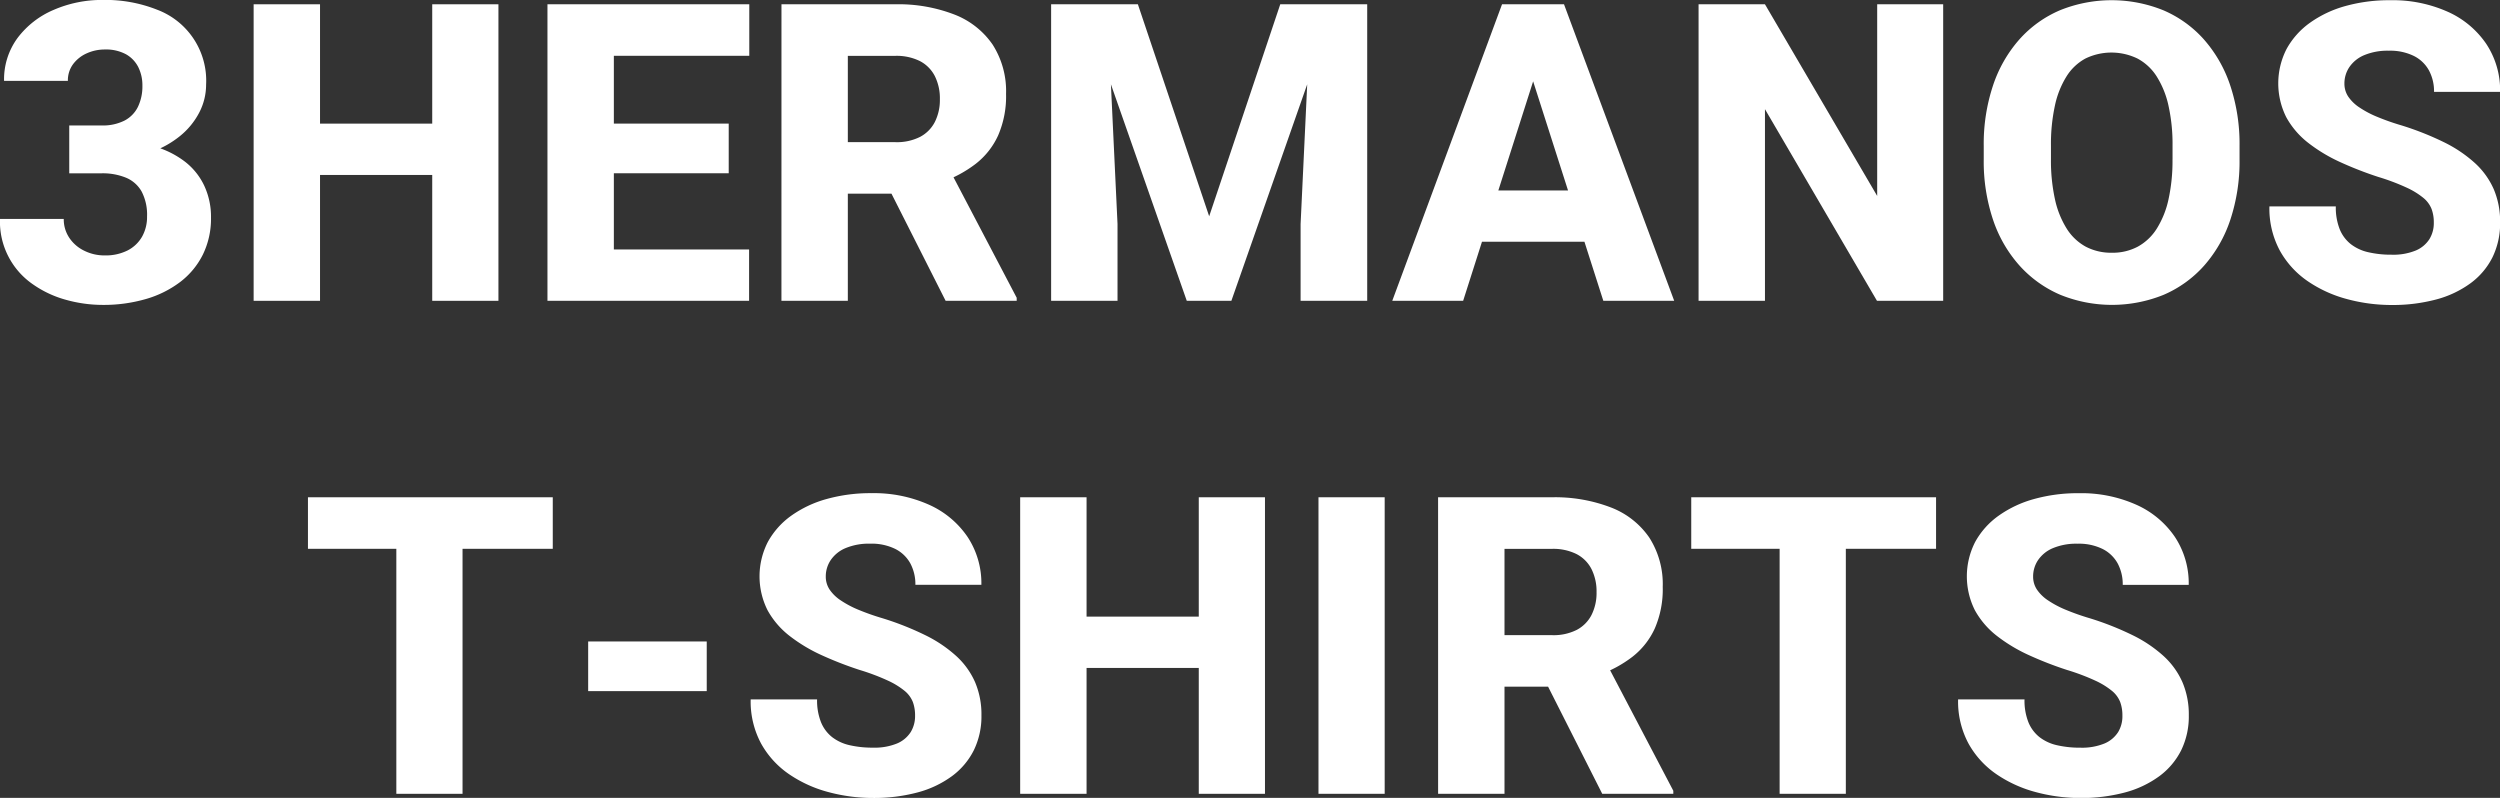
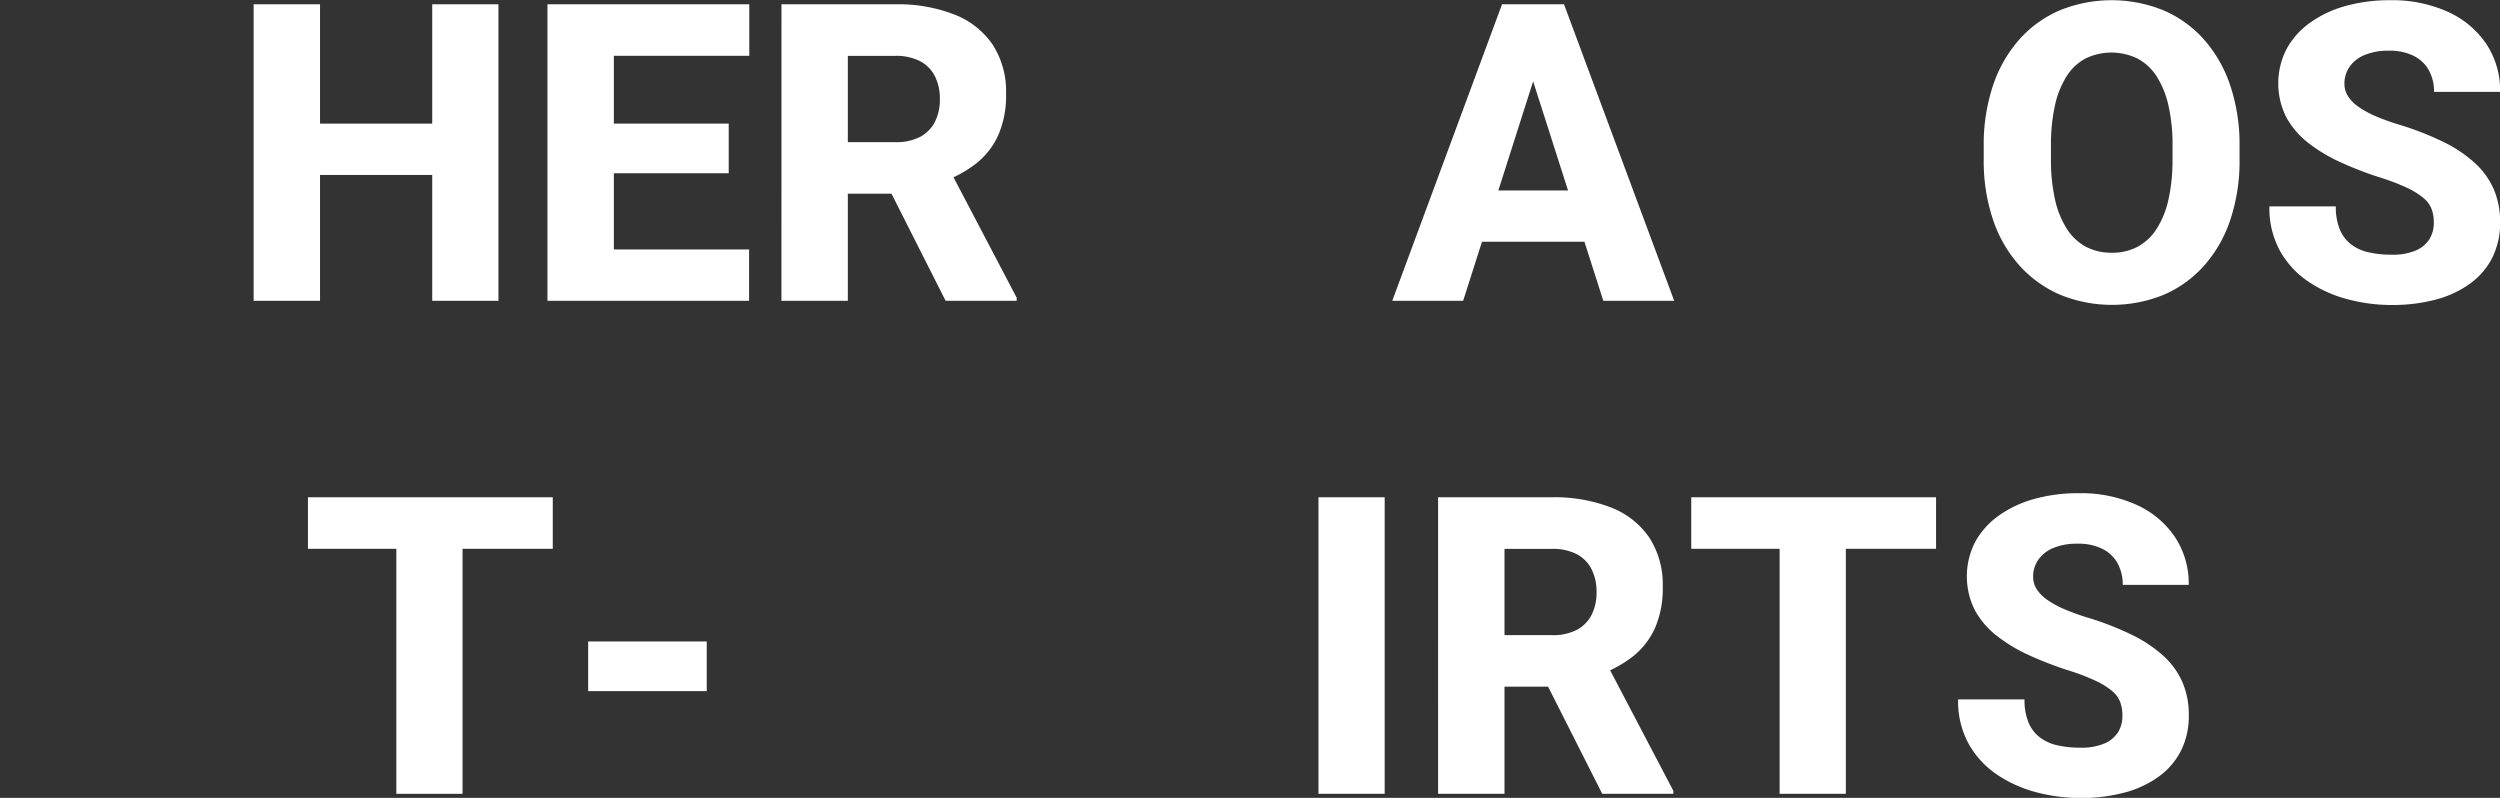
<svg xmlns="http://www.w3.org/2000/svg" id="tshirt-sec03_name01" width="226.57" height="72.31" viewBox="0 0 226.57 72.31">
  <rect x="0" y="0" width="226.57" height="72.31" fill="#333333" stroke="none" />
  <g id="グループ_2130" data-name="グループ 2130" transform="translate(0)">
-     <path id="パス_2009" data-name="パス 2009" d="M85.618,2407.437V2404.5h3.876a13.582,13.582,0,0,1,3.765.48,8.288,8.288,0,0,1,2.824,1.384,5.983,5.983,0,0,1,1.772,2.2,6.664,6.664,0,0,1,.61,2.88,7.419,7.419,0,0,1-.739,3.36,7.092,7.092,0,0,1-2.067,2.491,9.5,9.5,0,0,1-3.12,1.541,13.677,13.677,0,0,1-3.876.526,12.417,12.417,0,0,1-3.341-.461,9.647,9.647,0,0,1-3.008-1.412,6.895,6.895,0,0,1-2.973-5.916H85.12a3.011,3.011,0,0,0,.489,1.688,3.394,3.394,0,0,0,1.347,1.181,4.093,4.093,0,0,0,1.874.435,4.413,4.413,0,0,0,2.077-.452,3.168,3.168,0,0,0,1.31-1.246,3.63,3.63,0,0,0,.452-1.827,4.546,4.546,0,0,0-.489-2.261,2.9,2.9,0,0,0-1.412-1.255,5.581,5.581,0,0,0-2.214-.4Zm0-4.338h2.935a4.347,4.347,0,0,0,2.076-.443,2.792,2.792,0,0,0,1.219-1.255,4.291,4.291,0,0,0,.4-1.9,3.7,3.7,0,0,0-.369-1.679,2.764,2.764,0,0,0-1.116-1.173,3.819,3.819,0,0,0-1.929-.434,3.93,3.93,0,0,0-1.615.341,3.118,3.118,0,0,0-1.246.978,2.459,2.459,0,0,0-.479,1.522H79.711a6.316,6.316,0,0,1,1.228-3.894,7.992,7.992,0,0,1,3.267-2.538,10.974,10.974,0,0,1,4.458-.9,12.708,12.708,0,0,1,4.9.878,6.869,6.869,0,0,1,4.457,6.8,5.467,5.467,0,0,1-.618,2.52,6.727,6.727,0,0,1-1.754,2.141,8.717,8.717,0,0,1-2.695,1.477,10.45,10.45,0,0,1-3.461.545H85.618Z" transform="translate(-79.342 -2391.729)" fill="#fff" />
    <path id="パス_2010" data-name="パス 2010" d="M118.8,2392.294v26.874h-6.017v-26.874Zm12.016,10.816v4.652H116.894v-4.652Zm4.153-10.816v26.874h-6v-26.874Z" transform="translate(-89.797 -2391.906)" fill="#fff" />
    <path id="パス_2011" data-name="パス 2011" d="M157.547,2392.294v26.874H151.53v-26.874Zm12.274,0v4.67H155.5v-4.67Zm-1.864,10.816v4.5H155.5v-4.5Zm1.846,11.407v4.651H155.5v-4.651Z" transform="translate(-101.915 -2391.906)" fill="#fff" />
    <path id="パス_2012" data-name="パス 2012" d="M182.387,2392.294H192.7a14.081,14.081,0,0,1,5.344.923,7.457,7.457,0,0,1,3.48,2.731,7.815,7.815,0,0,1,1.217,4.467,8.9,8.9,0,0,1-.719,3.766,6.869,6.869,0,0,1-2.021,2.565,10.953,10.953,0,0,1-3.036,1.643l-1.957,1.07h-8.786l-.036-4.669h6.533a4.649,4.649,0,0,0,2.234-.481,3.161,3.161,0,0,0,1.338-1.356,4.438,4.438,0,0,0,.452-2.058,4.5,4.5,0,0,0-.461-2.1,3.142,3.142,0,0,0-1.357-1.357,4.739,4.739,0,0,0-2.224-.47h-4.3v22.2h-6.017Zm14.877,26.874-6.036-11.942,6.349-.019,6.128,11.684v.276Z" transform="translate(-111.564 -2391.906)" fill="#fff" />
-     <path id="パス_2013" data-name="パス 2013" d="M217.944,2392.294h5.076l.942,19.915v6.959h-6.017Zm2.879,0h4.984l6.461,19.215,6.442-19.215h4.983l-9.413,26.874h-4.043Zm20.673,0h5.094v26.874h-6.036v-6.959Z" transform="translate(-122.683 -2391.906)" fill="#fff" />
    <path id="パス_2014" data-name="パス 2014" d="M276.291,2397.407l-6.94,21.761h-6.424l9.949-26.874h4.061Zm5.463,11.758v4.651h-14.01v-4.651Zm.3,10-6.959-21.761-.72-5.113h4.116l9.986,26.874Z" transform="translate(-136.749 -2391.906)" fill="#fff" />
-     <path id="パス_2015" data-name="パス 2015" d="M325.485,2392.294v26.874h-6L309.334,2401.8v17.369h-6.017v-26.874h6.017l10.171,17.369v-17.369Z" transform="translate(-149.379 -2391.906)" fill="#fff" />
    <path id="パス_2016" data-name="パス 2016" d="M364.1,2404.972v1.2a16.806,16.806,0,0,1-.84,5.5,11.969,11.969,0,0,1-2.381,4.153,10.409,10.409,0,0,1-3.655,2.63,12.466,12.466,0,0,1-9.367,0,10.565,10.565,0,0,1-3.682-2.63,11.9,11.9,0,0,1-2.409-4.153,16.656,16.656,0,0,1-.849-5.5v-1.2a16.747,16.747,0,0,1,.849-5.51,12.044,12.044,0,0,1,2.39-4.162,10.383,10.383,0,0,1,3.664-2.63,12.489,12.489,0,0,1,9.376,0,10.383,10.383,0,0,1,3.664,2.63,12.066,12.066,0,0,1,2.39,4.162A16.747,16.747,0,0,1,364.1,2404.972Zm-6.072,1.2v-1.237a16.058,16.058,0,0,0-.369-3.627,8.214,8.214,0,0,0-1.072-2.648,4.66,4.66,0,0,0-1.734-1.615,5.4,5.4,0,0,0-4.725,0,4.637,4.637,0,0,0-1.707,1.615,8.224,8.224,0,0,0-1.053,2.648,16.459,16.459,0,0,0-.359,3.627v1.237a16.363,16.363,0,0,0,.359,3.608,8.333,8.333,0,0,0,1.062,2.667,4.718,4.718,0,0,0,1.726,1.643,4.948,4.948,0,0,0,2.39.553,4.832,4.832,0,0,0,2.335-.553,4.729,4.729,0,0,0,1.726-1.643,8.316,8.316,0,0,0,1.061-2.667A16.318,16.318,0,0,0,358.025,2406.172Z" transform="translate(-161.135 -2391.738)" fill="#fff" />
    <path id="パス_2017" data-name="パス 2017" d="M393.479,2411.913a3.478,3.478,0,0,0-.2-1.228,2.489,2.489,0,0,0-.738-1.006,6.987,6.987,0,0,0-1.513-.932,19.708,19.708,0,0,0-2.566-.969,32.608,32.608,0,0,1-3.442-1.338,14.47,14.47,0,0,1-2.908-1.744,7.571,7.571,0,0,1-2-2.326,6.842,6.842,0,0,1,.027-6.2,7.152,7.152,0,0,1,2.122-2.372,10.2,10.2,0,0,1,3.212-1.514,14.786,14.786,0,0,1,4.061-.526,12.2,12.2,0,0,1,5.2,1.042,8.324,8.324,0,0,1,3.5,2.916,7.628,7.628,0,0,1,1.255,4.347H393.5a4,4,0,0,0-.453-1.929,3.177,3.177,0,0,0-1.366-1.32,4.859,4.859,0,0,0-2.279-.48,5.5,5.5,0,0,0-2.225.4,3.043,3.043,0,0,0-1.347,1.08,2.651,2.651,0,0,0-.452,1.5,2.105,2.105,0,0,0,.342,1.172,3.61,3.61,0,0,0,1,.978,9.028,9.028,0,0,0,1.615.858,21.445,21.445,0,0,0,2.2.775,26.667,26.667,0,0,1,3.831,1.513,12.069,12.069,0,0,1,2.814,1.883,7.064,7.064,0,0,1,1.727,2.381,7.437,7.437,0,0,1,.581,3.009,7.011,7.011,0,0,1-.692,3.175,6.581,6.581,0,0,1-1.993,2.353,9.3,9.3,0,0,1-3.111,1.468,15.267,15.267,0,0,1-4.043.5,15.473,15.473,0,0,1-4-.526,11.542,11.542,0,0,1-3.571-1.615,8.153,8.153,0,0,1-2.547-2.778,8.048,8.048,0,0,1-.951-4.014h6.018a5.351,5.351,0,0,0,.35,2.058,3.31,3.31,0,0,0,1.006,1.357,4.022,4.022,0,0,0,1.6.738,9.19,9.19,0,0,0,2.1.222,5.371,5.371,0,0,0,2.188-.379,2.71,2.71,0,0,0,1.246-1.043A2.773,2.773,0,0,0,393.479,2411.913Z" transform="translate(-172.908 -2391.738)" fill="#fff" />
    <path id="パス_2018" data-name="パス 2018" d="M142.135,2457.3v4.67H119.948v-4.67Zm-8.177,0v26.874h-6V2457.3Z" transform="translate(-92.039 -2412.233)" fill="#fff" />
    <path id="パス_2019" data-name="パス 2019" d="M167.645,2476.313v4.5H156.9v-4.5Z" transform="translate(-103.595 -2418.178)" fill="#fff" />
-     <path id="パス_2020" data-name="パス 2020" d="M193.219,2476.918a3.5,3.5,0,0,0-.2-1.228,2.5,2.5,0,0,0-.739-1.006,6.959,6.959,0,0,0-1.513-.932,19.535,19.535,0,0,0-2.566-.969,32.554,32.554,0,0,1-3.442-1.338,14.489,14.489,0,0,1-2.907-1.744,7.568,7.568,0,0,1-2-2.327,6.843,6.843,0,0,1,.027-6.2A7.162,7.162,0,0,1,182,2458.8a10.2,10.2,0,0,1,3.212-1.513,14.757,14.757,0,0,1,4.061-.527,12.2,12.2,0,0,1,5.2,1.043,8.324,8.324,0,0,1,3.5,2.916,7.623,7.623,0,0,1,1.255,4.346h-5.98a4.01,4.01,0,0,0-.452-1.928,3.184,3.184,0,0,0-1.366-1.32,4.857,4.857,0,0,0-2.279-.48,5.49,5.49,0,0,0-2.224.4,3.037,3.037,0,0,0-1.347,1.08,2.646,2.646,0,0,0-.453,1.5,2.1,2.1,0,0,0,.342,1.172,3.611,3.611,0,0,0,1,.978,9.068,9.068,0,0,0,1.614.858,21.581,21.581,0,0,0,2.2.775,26.659,26.659,0,0,1,3.83,1.514,12.073,12.073,0,0,1,2.814,1.883,7.07,7.07,0,0,1,1.726,2.381,7.437,7.437,0,0,1,.581,3.009,7.01,7.01,0,0,1-.692,3.175,6.587,6.587,0,0,1-1.993,2.353,9.3,9.3,0,0,1-3.111,1.468,15.251,15.251,0,0,1-4.042.5,15.517,15.517,0,0,1-4.006-.526,11.548,11.548,0,0,1-3.571-1.615,8.165,8.165,0,0,1-2.547-2.778,8.049,8.049,0,0,1-.951-4.015h6.018a5.344,5.344,0,0,0,.351,2.058,3.313,3.313,0,0,0,1.006,1.357,4.027,4.027,0,0,0,1.6.738,9.185,9.185,0,0,0,2.1.221,5.364,5.364,0,0,0,2.187-.378,2.716,2.716,0,0,0,1.247-1.043A2.778,2.778,0,0,0,193.219,2476.918Z" transform="translate(-110.288 -2412.065)" fill="#fff" />
-     <path id="パス_2021" data-name="パス 2021" d="M219.879,2457.3v26.874h-6.017V2457.3Zm12.016,10.816v4.651H217.978v-4.651Zm4.153-10.816v26.874h-6V2457.3Z" transform="translate(-121.406 -2412.233)" fill="#fff" />
    <path id="パス_2022" data-name="パス 2022" d="M259.2,2457.3v26.874h-6V2457.3Z" transform="translate(-133.709 -2412.233)" fill="#fff" />
    <path id="パス_2023" data-name="パス 2023" d="M268.969,2457.3h10.318a14.1,14.1,0,0,1,5.344.922,7.463,7.463,0,0,1,3.48,2.732,7.816,7.816,0,0,1,1.217,4.467,8.9,8.9,0,0,1-.719,3.766,6.875,6.875,0,0,1-2.021,2.565,10.966,10.966,0,0,1-3.036,1.643l-1.957,1.07h-8.786l-.036-4.669h6.533a4.649,4.649,0,0,0,2.234-.48,3.161,3.161,0,0,0,1.338-1.357,4.434,4.434,0,0,0,.452-2.058,4.5,4.5,0,0,0-.461-2.1,3.138,3.138,0,0,0-1.357-1.356,4.736,4.736,0,0,0-2.224-.47h-4.3v22.2h-6.017Zm14.877,26.874-6.036-11.942,6.349-.018,6.128,11.684v.276Z" transform="translate(-138.638 -2412.233)" fill="#fff" />
    <path id="パス_2024" data-name="パス 2024" d="M324.537,2457.3v4.67H302.35v-4.67Zm-8.177,0v26.874h-6V2457.3Z" transform="translate(-149.076 -2412.233)" fill="#fff" />
    <path id="パス_2025" data-name="パス 2025" d="M352.418,2476.918a3.5,3.5,0,0,0-.2-1.228,2.492,2.492,0,0,0-.738-1.006,6.966,6.966,0,0,0-1.514-.932,19.536,19.536,0,0,0-2.566-.969,32.556,32.556,0,0,1-3.442-1.338,14.489,14.489,0,0,1-2.907-1.744,7.566,7.566,0,0,1-2-2.327,6.838,6.838,0,0,1,.027-6.2,7.147,7.147,0,0,1,2.122-2.371,10.185,10.185,0,0,1,3.212-1.513,14.758,14.758,0,0,1,4.061-.527,12.2,12.2,0,0,1,5.2,1.043,8.324,8.324,0,0,1,3.5,2.916,7.623,7.623,0,0,1,1.255,4.346h-5.98a4.01,4.01,0,0,0-.452-1.928,3.186,3.186,0,0,0-1.366-1.32,4.862,4.862,0,0,0-2.28-.48,5.49,5.49,0,0,0-2.224.4,3.041,3.041,0,0,0-1.347,1.08,2.645,2.645,0,0,0-.452,1.5,2.1,2.1,0,0,0,.342,1.172,3.6,3.6,0,0,0,1,.978,9.074,9.074,0,0,0,1.615.858,21.566,21.566,0,0,0,2.2.775,26.628,26.628,0,0,1,3.83,1.514,12.073,12.073,0,0,1,2.814,1.883,7.081,7.081,0,0,1,1.727,2.381,7.449,7.449,0,0,1,.581,3.009,7.01,7.01,0,0,1-.692,3.175,6.58,6.58,0,0,1-1.993,2.353,9.3,9.3,0,0,1-3.11,1.468,15.256,15.256,0,0,1-4.043.5,15.512,15.512,0,0,1-4-.526,11.553,11.553,0,0,1-3.572-1.615,8.165,8.165,0,0,1-2.547-2.778,8.049,8.049,0,0,1-.951-4.015h6.018a5.345,5.345,0,0,0,.35,2.058,3.313,3.313,0,0,0,1.006,1.357,4.027,4.027,0,0,0,1.6.738,9.185,9.185,0,0,0,2.1.221,5.364,5.364,0,0,0,2.187-.378,2.716,2.716,0,0,0,1.247-1.043A2.779,2.779,0,0,0,352.418,2476.918Z" transform="translate(-160.069 -2412.065)" fill="#fff" />
  </g>
</svg>